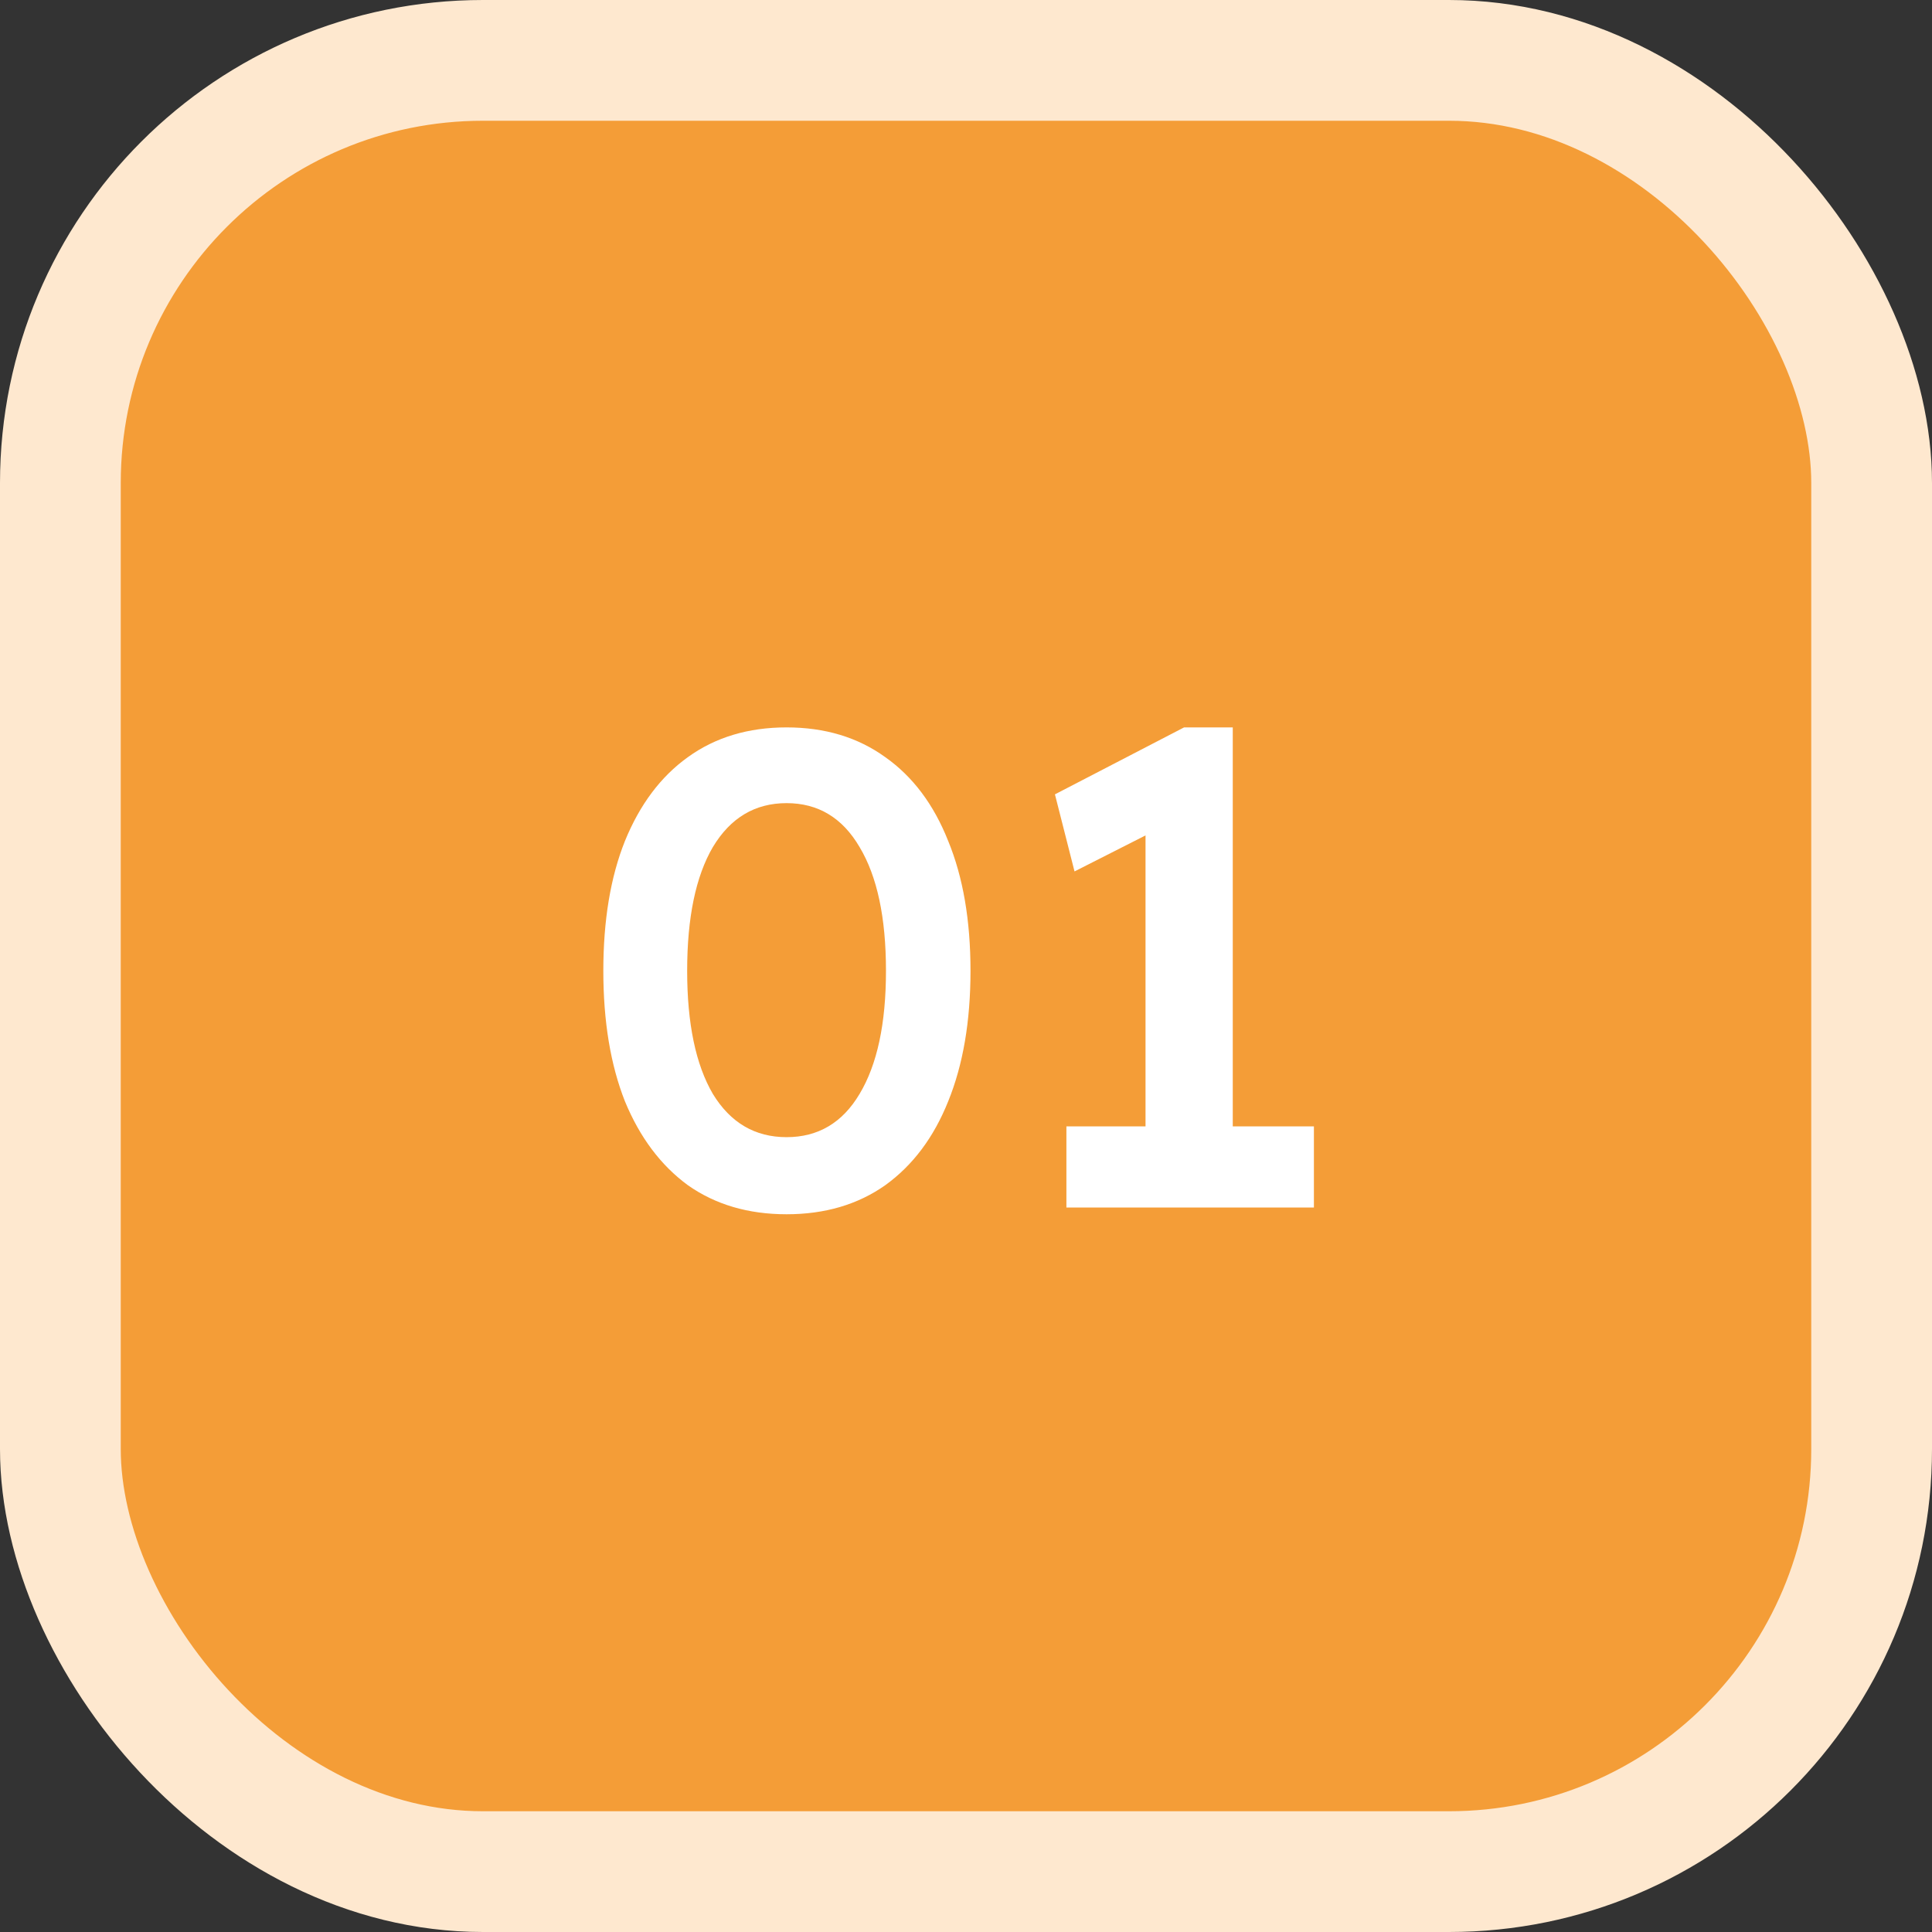
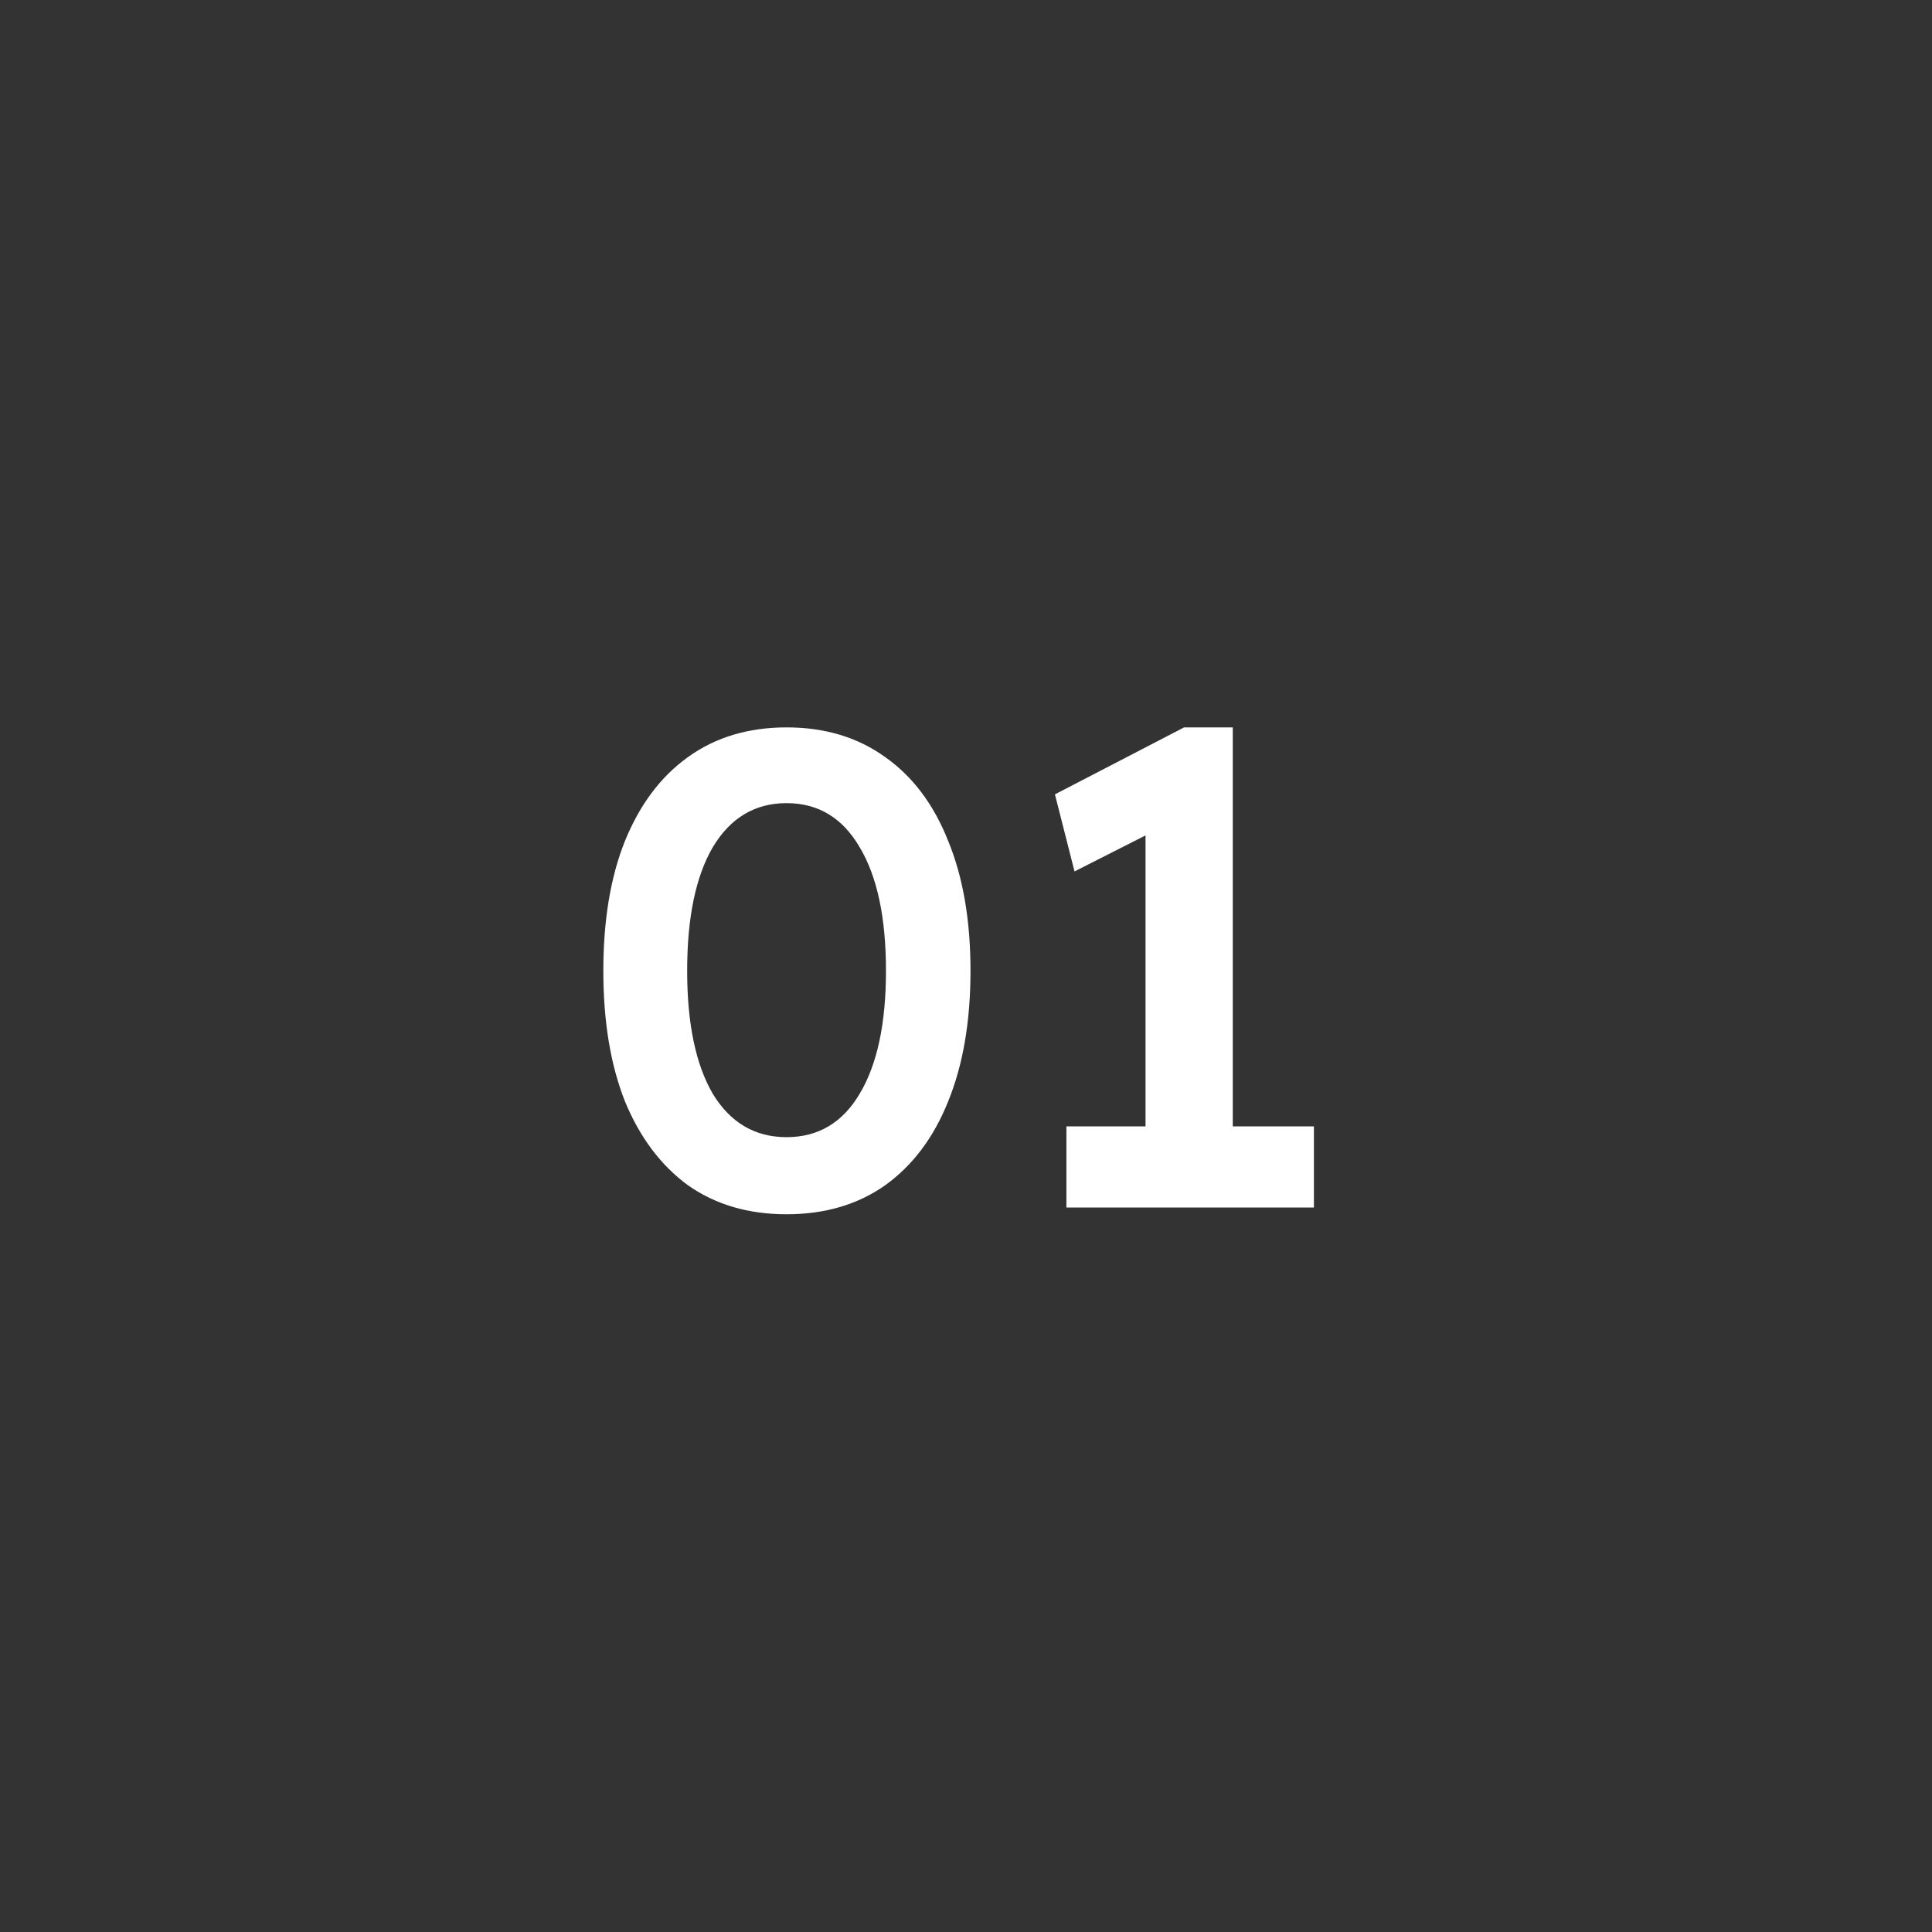
<svg xmlns="http://www.w3.org/2000/svg" width="64" height="64" viewBox="0 0 64 64" fill="none">
  <rect x="0" y="0" width="64" height="64" fill="#333333" stroke="none" />
-   <rect x="2" y="2" width="60" height="60" rx="14" fill="#F49D37" />
  <path d="M26.056 40.224C24.787 40.224 23.697 39.903 22.786 39.261C21.89 38.604 21.195 37.678 20.702 36.483C20.224 35.274 19.986 33.833 19.986 32.16C19.986 30.488 20.224 29.054 20.702 27.859C21.195 26.65 21.89 25.724 22.786 25.082C23.697 24.424 24.787 24.096 26.056 24.096C27.325 24.096 28.416 24.424 29.326 25.082C30.237 25.724 30.932 26.65 31.41 27.859C31.902 29.054 32.149 30.488 32.149 32.16C32.149 33.833 31.902 35.274 31.41 36.483C30.932 37.678 30.237 38.604 29.326 39.261C28.416 39.903 27.325 40.224 26.056 40.224ZM26.056 37.67C27.101 37.67 27.908 37.193 28.475 36.237C29.058 35.266 29.349 33.907 29.349 32.16C29.349 30.398 29.058 29.032 28.475 28.061C27.908 27.09 27.101 26.605 26.056 26.605C25.011 26.605 24.197 27.09 23.614 28.061C23.047 29.032 22.763 30.398 22.763 32.16C22.763 33.907 23.047 35.266 23.614 36.237C24.197 37.193 25.011 37.67 26.056 37.67ZM37.947 38.902V26.179L38.776 27.254L35.595 28.867L34.946 26.314L39.224 24.096H40.837V38.902H37.947ZM35.326 40V37.312H43.525V40H35.326Z" fill="white" />
-   <rect x="2" y="2" width="60" height="60" rx="14" stroke="#FEE8CF" stroke-width="4" />
</svg>